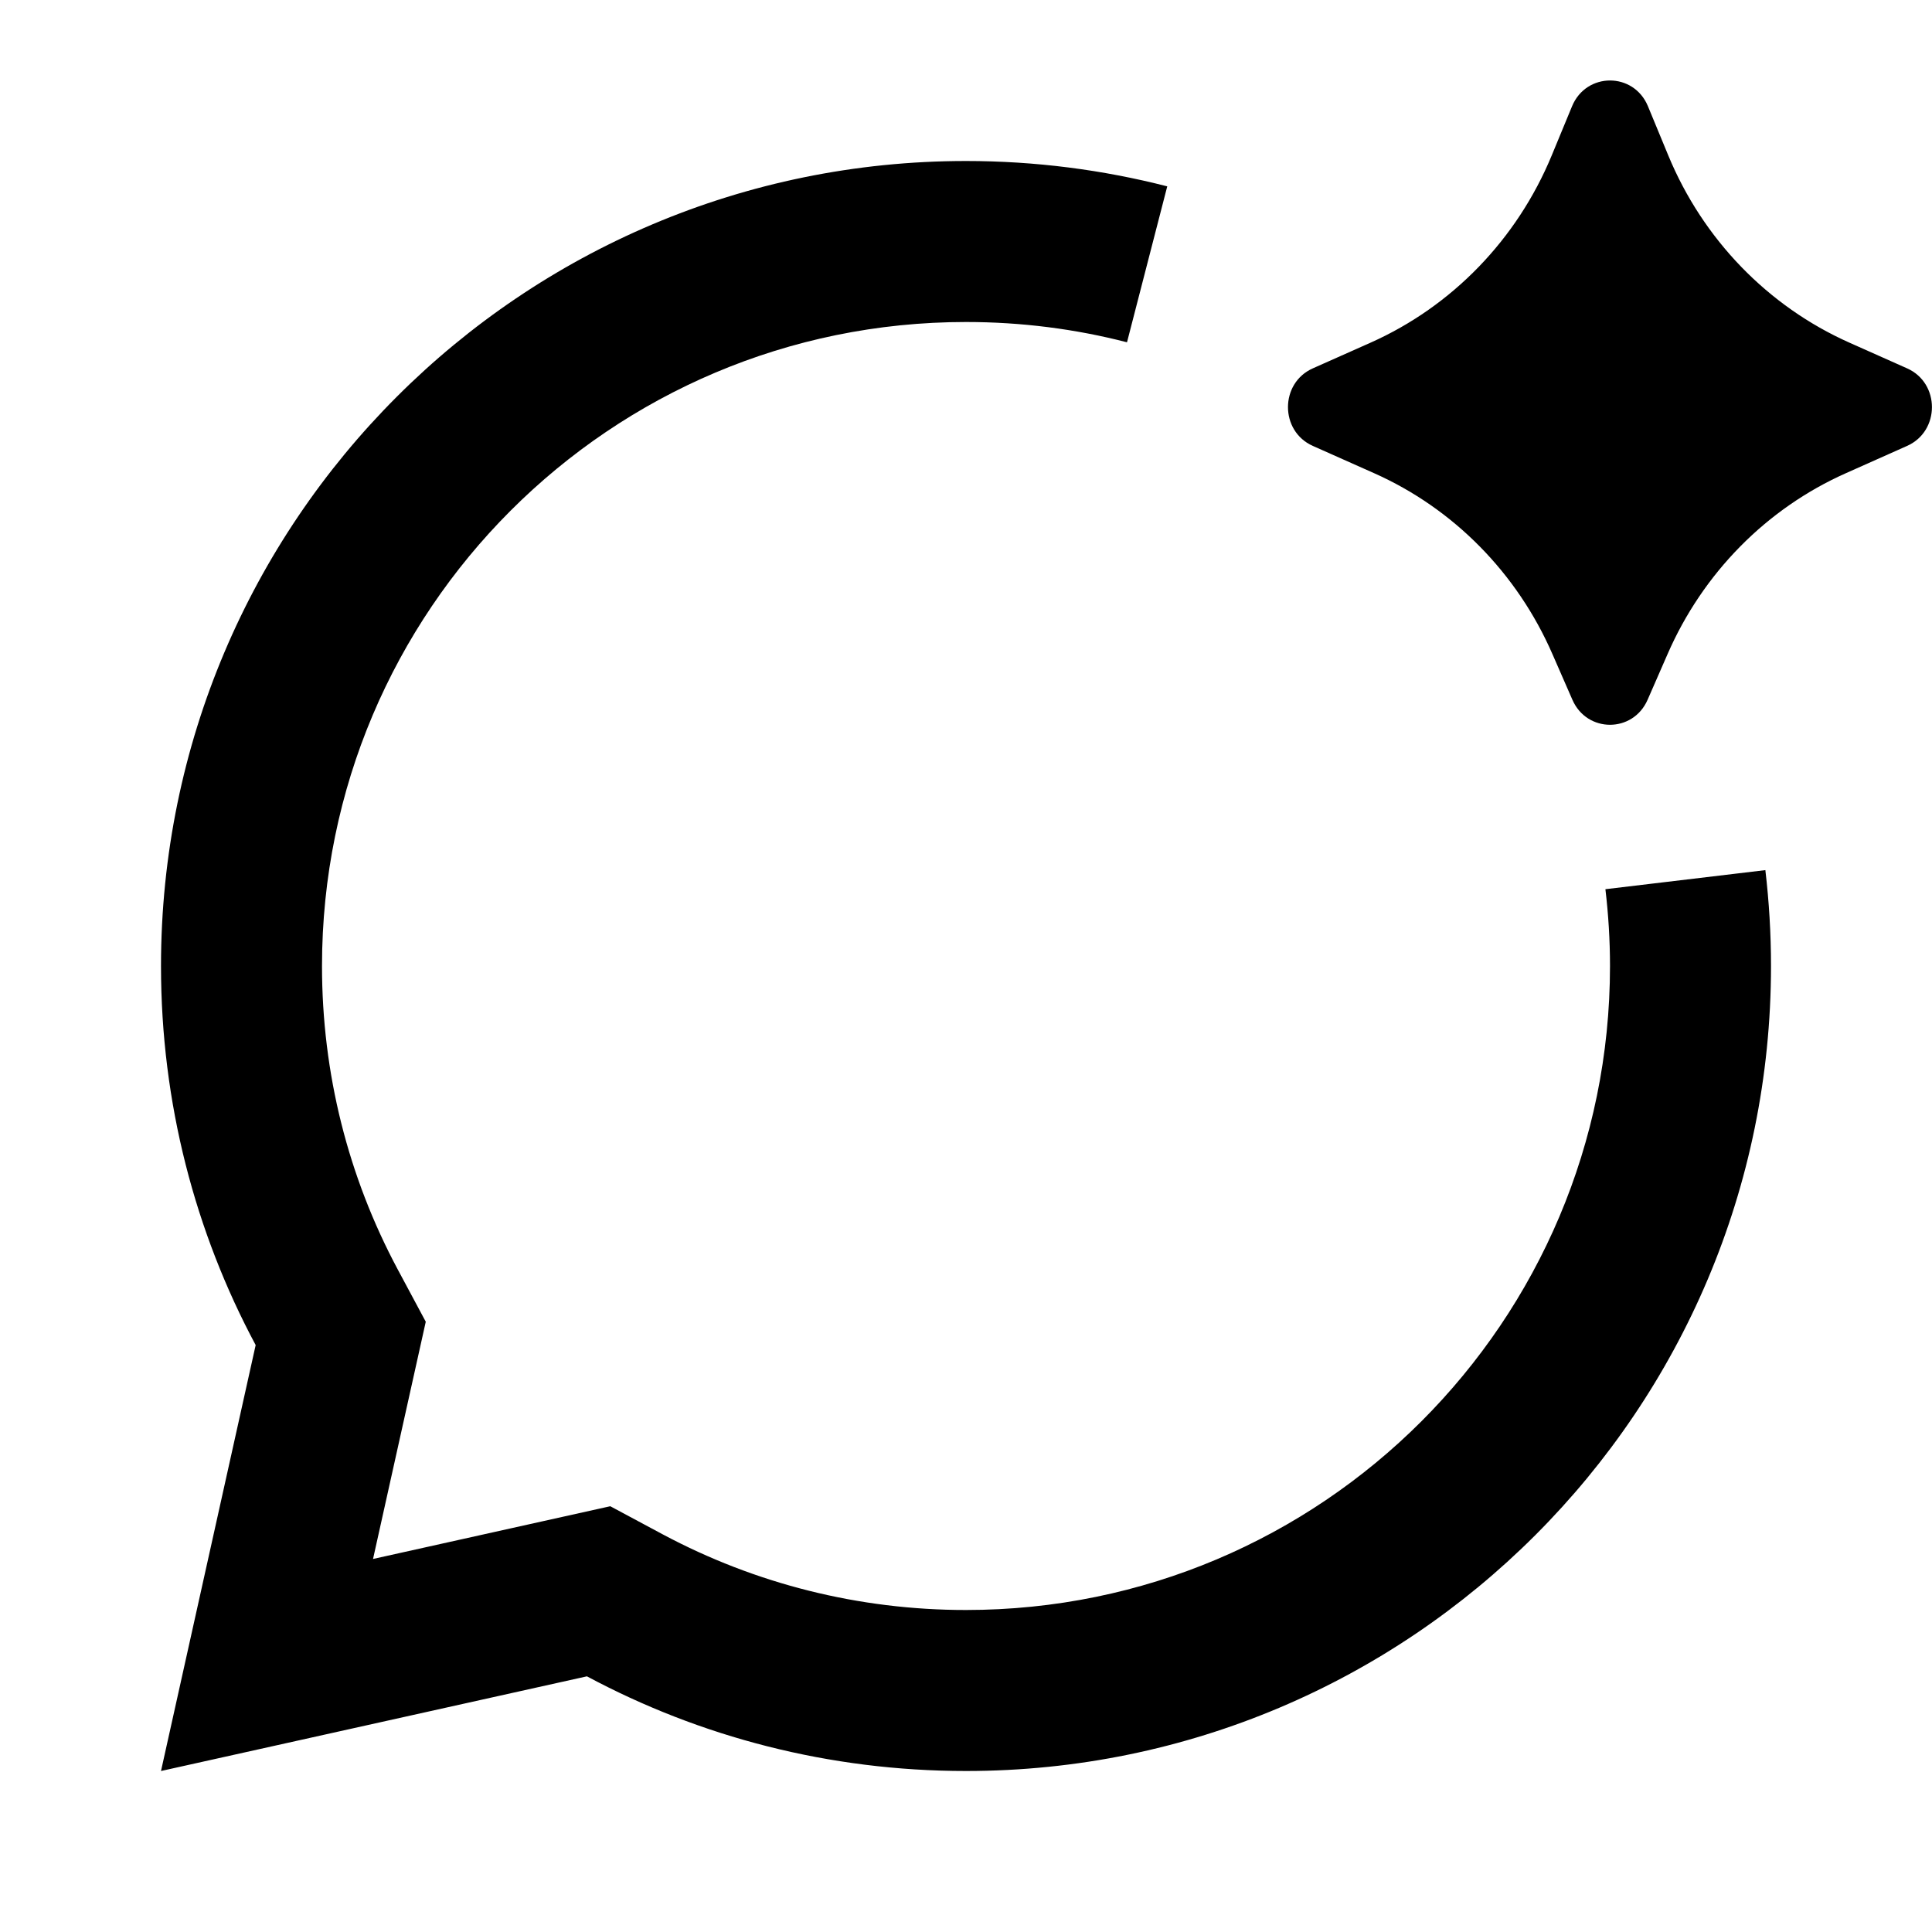
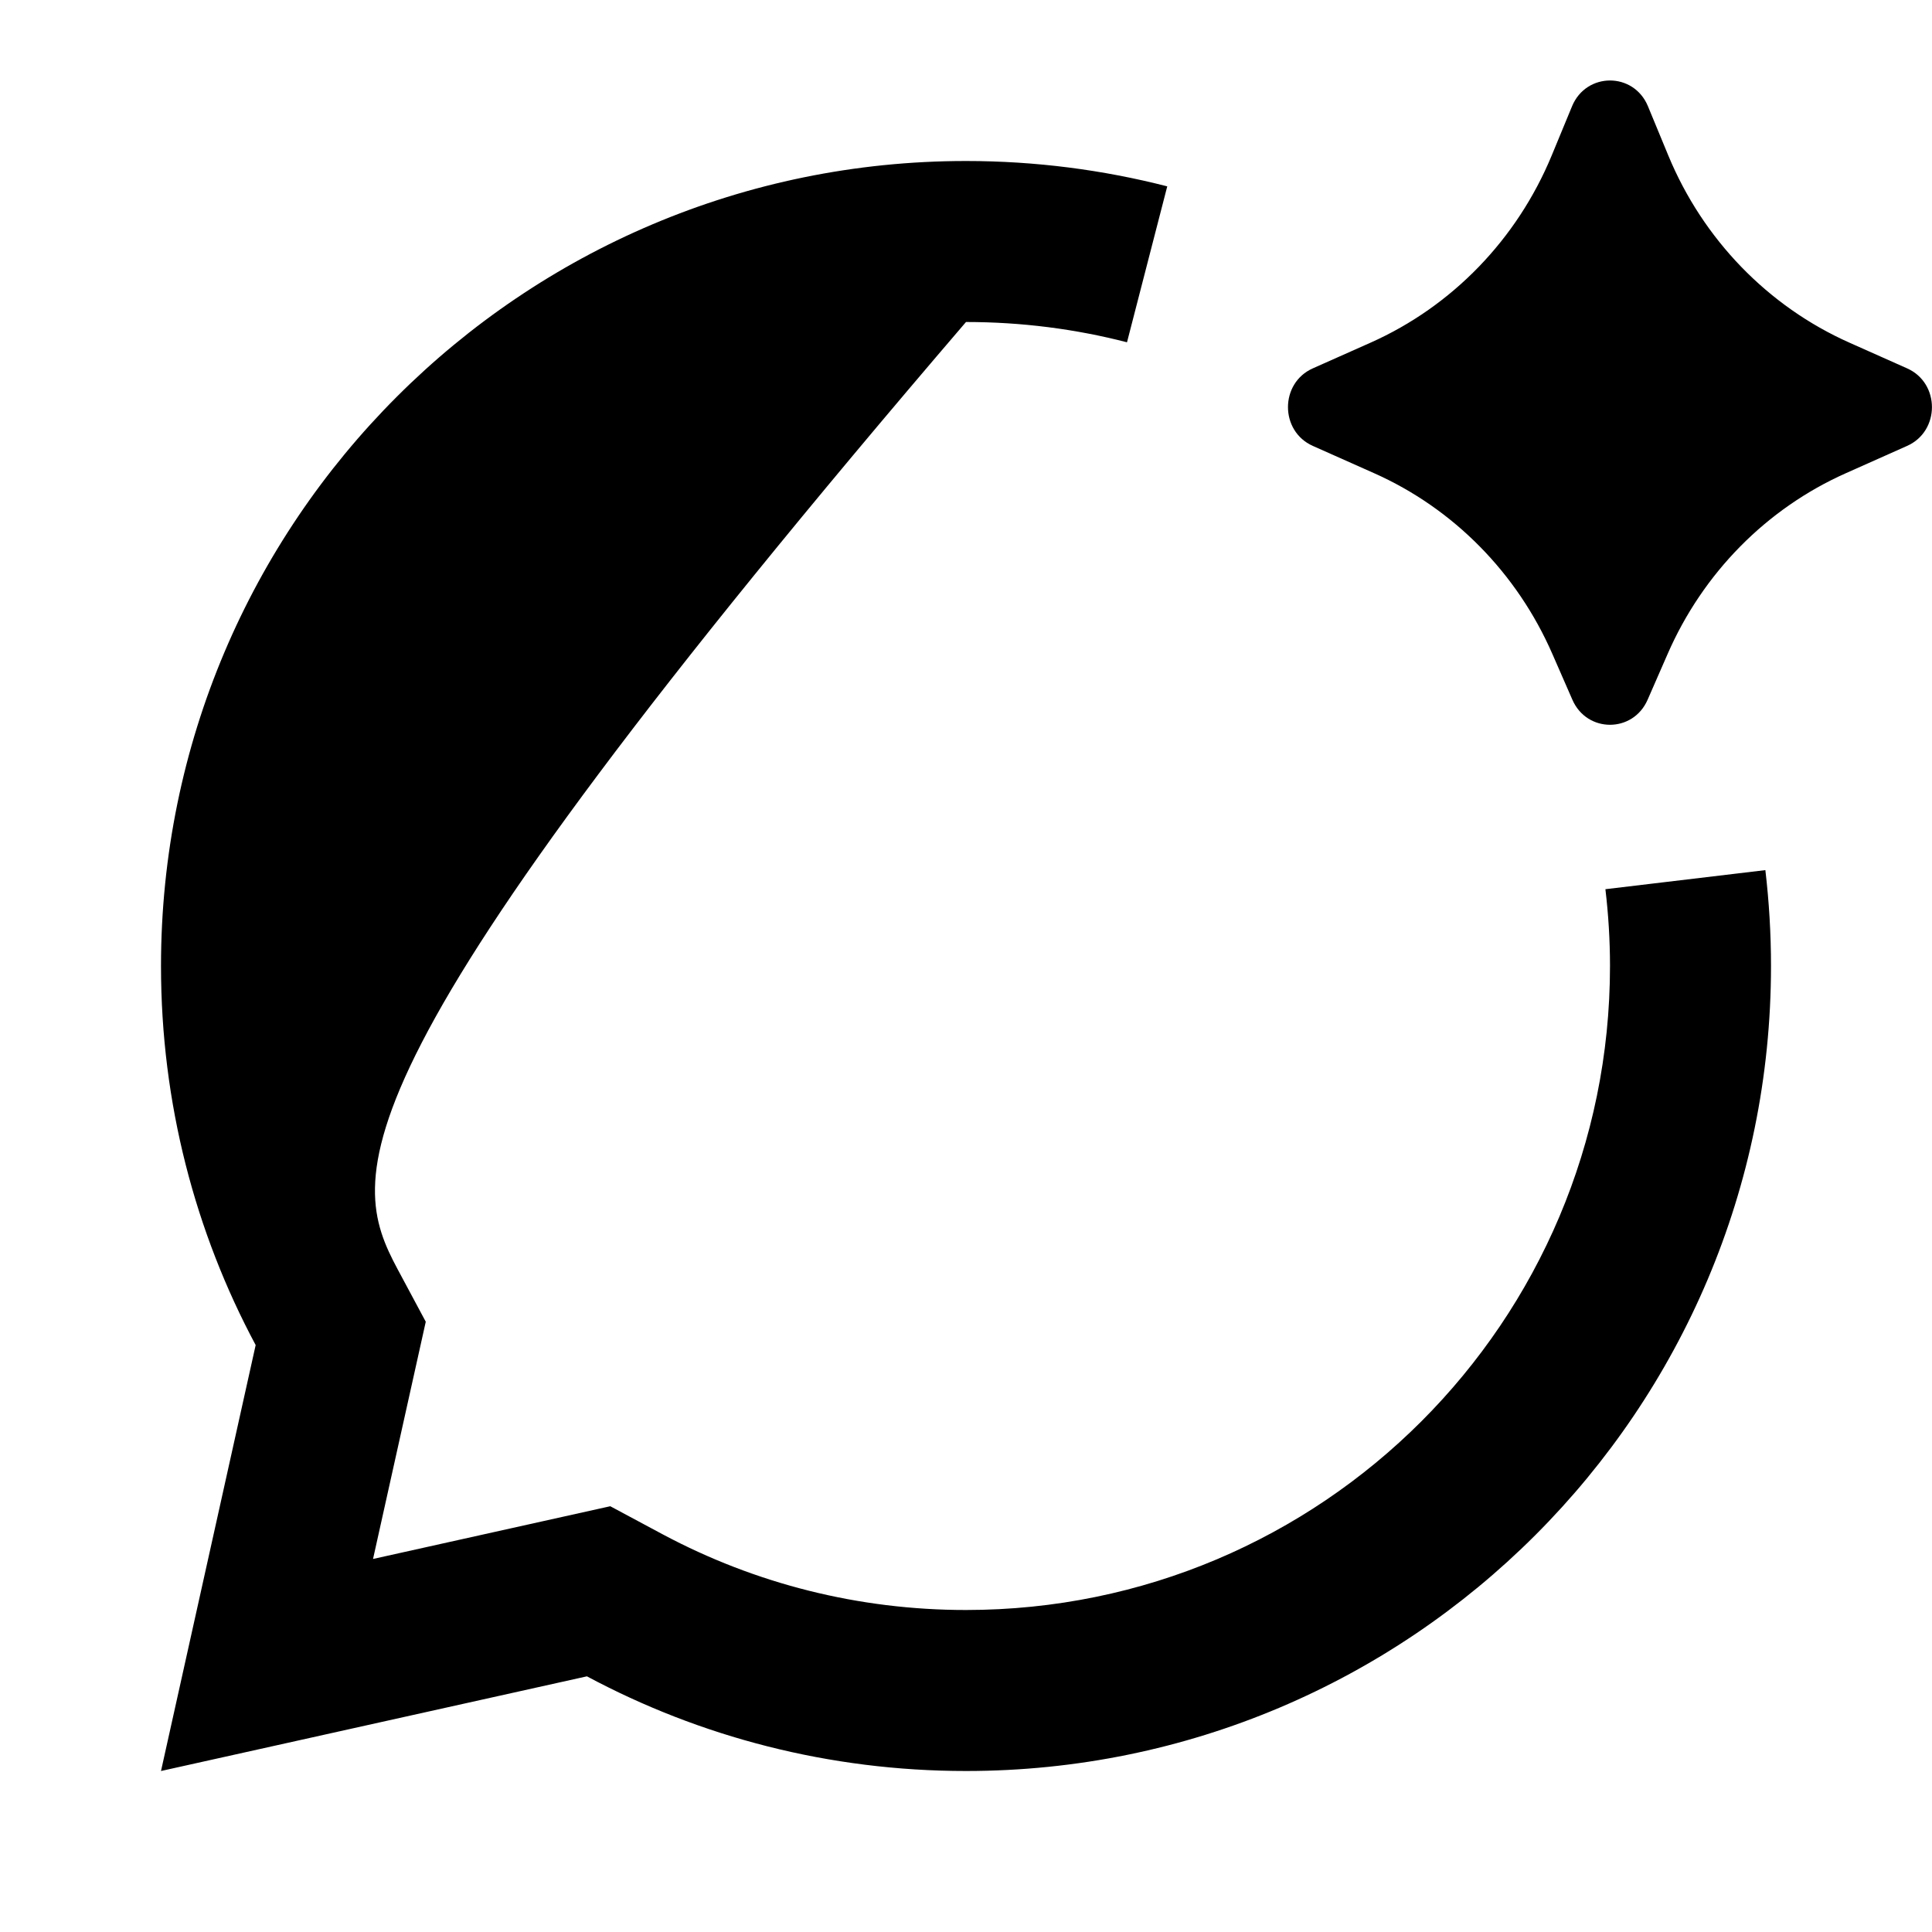
<svg xmlns="http://www.w3.org/2000/svg" viewBox="0 0 24 24" fill="currentColor">
-   <path d="M12 2C12.863 2 13.701 2.11 14.5 2.315L14 4.252C13.361 4.087 12.691 4 12 4C7.582 4 4 7.582 4 12C4 13.334 4.325 14.617 4.939 15.766L5.289 16.419L4.634 19.366L7.581 18.711L8.234 19.061C9.383 19.674 10.666 20 12 20C16.418 20 20 16.418 20 12C20 11.677 19.98 11.359 19.943 11.046L21.93 10.809C21.976 11.2 22 11.597 22 12C22 17.523 17.523 22 12 22C10.297 22 8.694 21.575 7.291 20.824L2 22L3.176 16.709C2.425 15.306 2 13.703 2 12C2 6.477 6.477 2 12 2ZM19.529 1.319C19.706 0.894 20.294 0.893 20.471 1.319L20.724 1.931C21.155 2.973 21.962 3.806 22.975 4.257L23.691 4.576C24.102 4.759 24.102 5.356 23.691 5.539L22.933 5.877C21.945 6.316 21.153 7.119 20.714 8.128L20.467 8.693C20.286 9.107 19.714 9.107 19.533 8.693L19.286 8.128C18.847 7.119 18.055 6.316 17.067 5.877L16.308 5.539C15.897 5.356 15.897 4.759 16.308 4.576L17.025 4.257C18.038 3.806 18.845 2.973 19.276 1.931L19.529 1.319Z" />
+   <path d="M12 2C12.863 2 13.701 2.11 14.5 2.315L14 4.252C13.361 4.087 12.691 4 12 4C4 13.334 4.325 14.617 4.939 15.766L5.289 16.419L4.634 19.366L7.581 18.711L8.234 19.061C9.383 19.674 10.666 20 12 20C16.418 20 20 16.418 20 12C20 11.677 19.98 11.359 19.943 11.046L21.93 10.809C21.976 11.2 22 11.597 22 12C22 17.523 17.523 22 12 22C10.297 22 8.694 21.575 7.291 20.824L2 22L3.176 16.709C2.425 15.306 2 13.703 2 12C2 6.477 6.477 2 12 2ZM19.529 1.319C19.706 0.894 20.294 0.893 20.471 1.319L20.724 1.931C21.155 2.973 21.962 3.806 22.975 4.257L23.691 4.576C24.102 4.759 24.102 5.356 23.691 5.539L22.933 5.877C21.945 6.316 21.153 7.119 20.714 8.128L20.467 8.693C20.286 9.107 19.714 9.107 19.533 8.693L19.286 8.128C18.847 7.119 18.055 6.316 17.067 5.877L16.308 5.539C15.897 5.356 15.897 4.759 16.308 4.576L17.025 4.257C18.038 3.806 18.845 2.973 19.276 1.931L19.529 1.319Z" />
</svg>